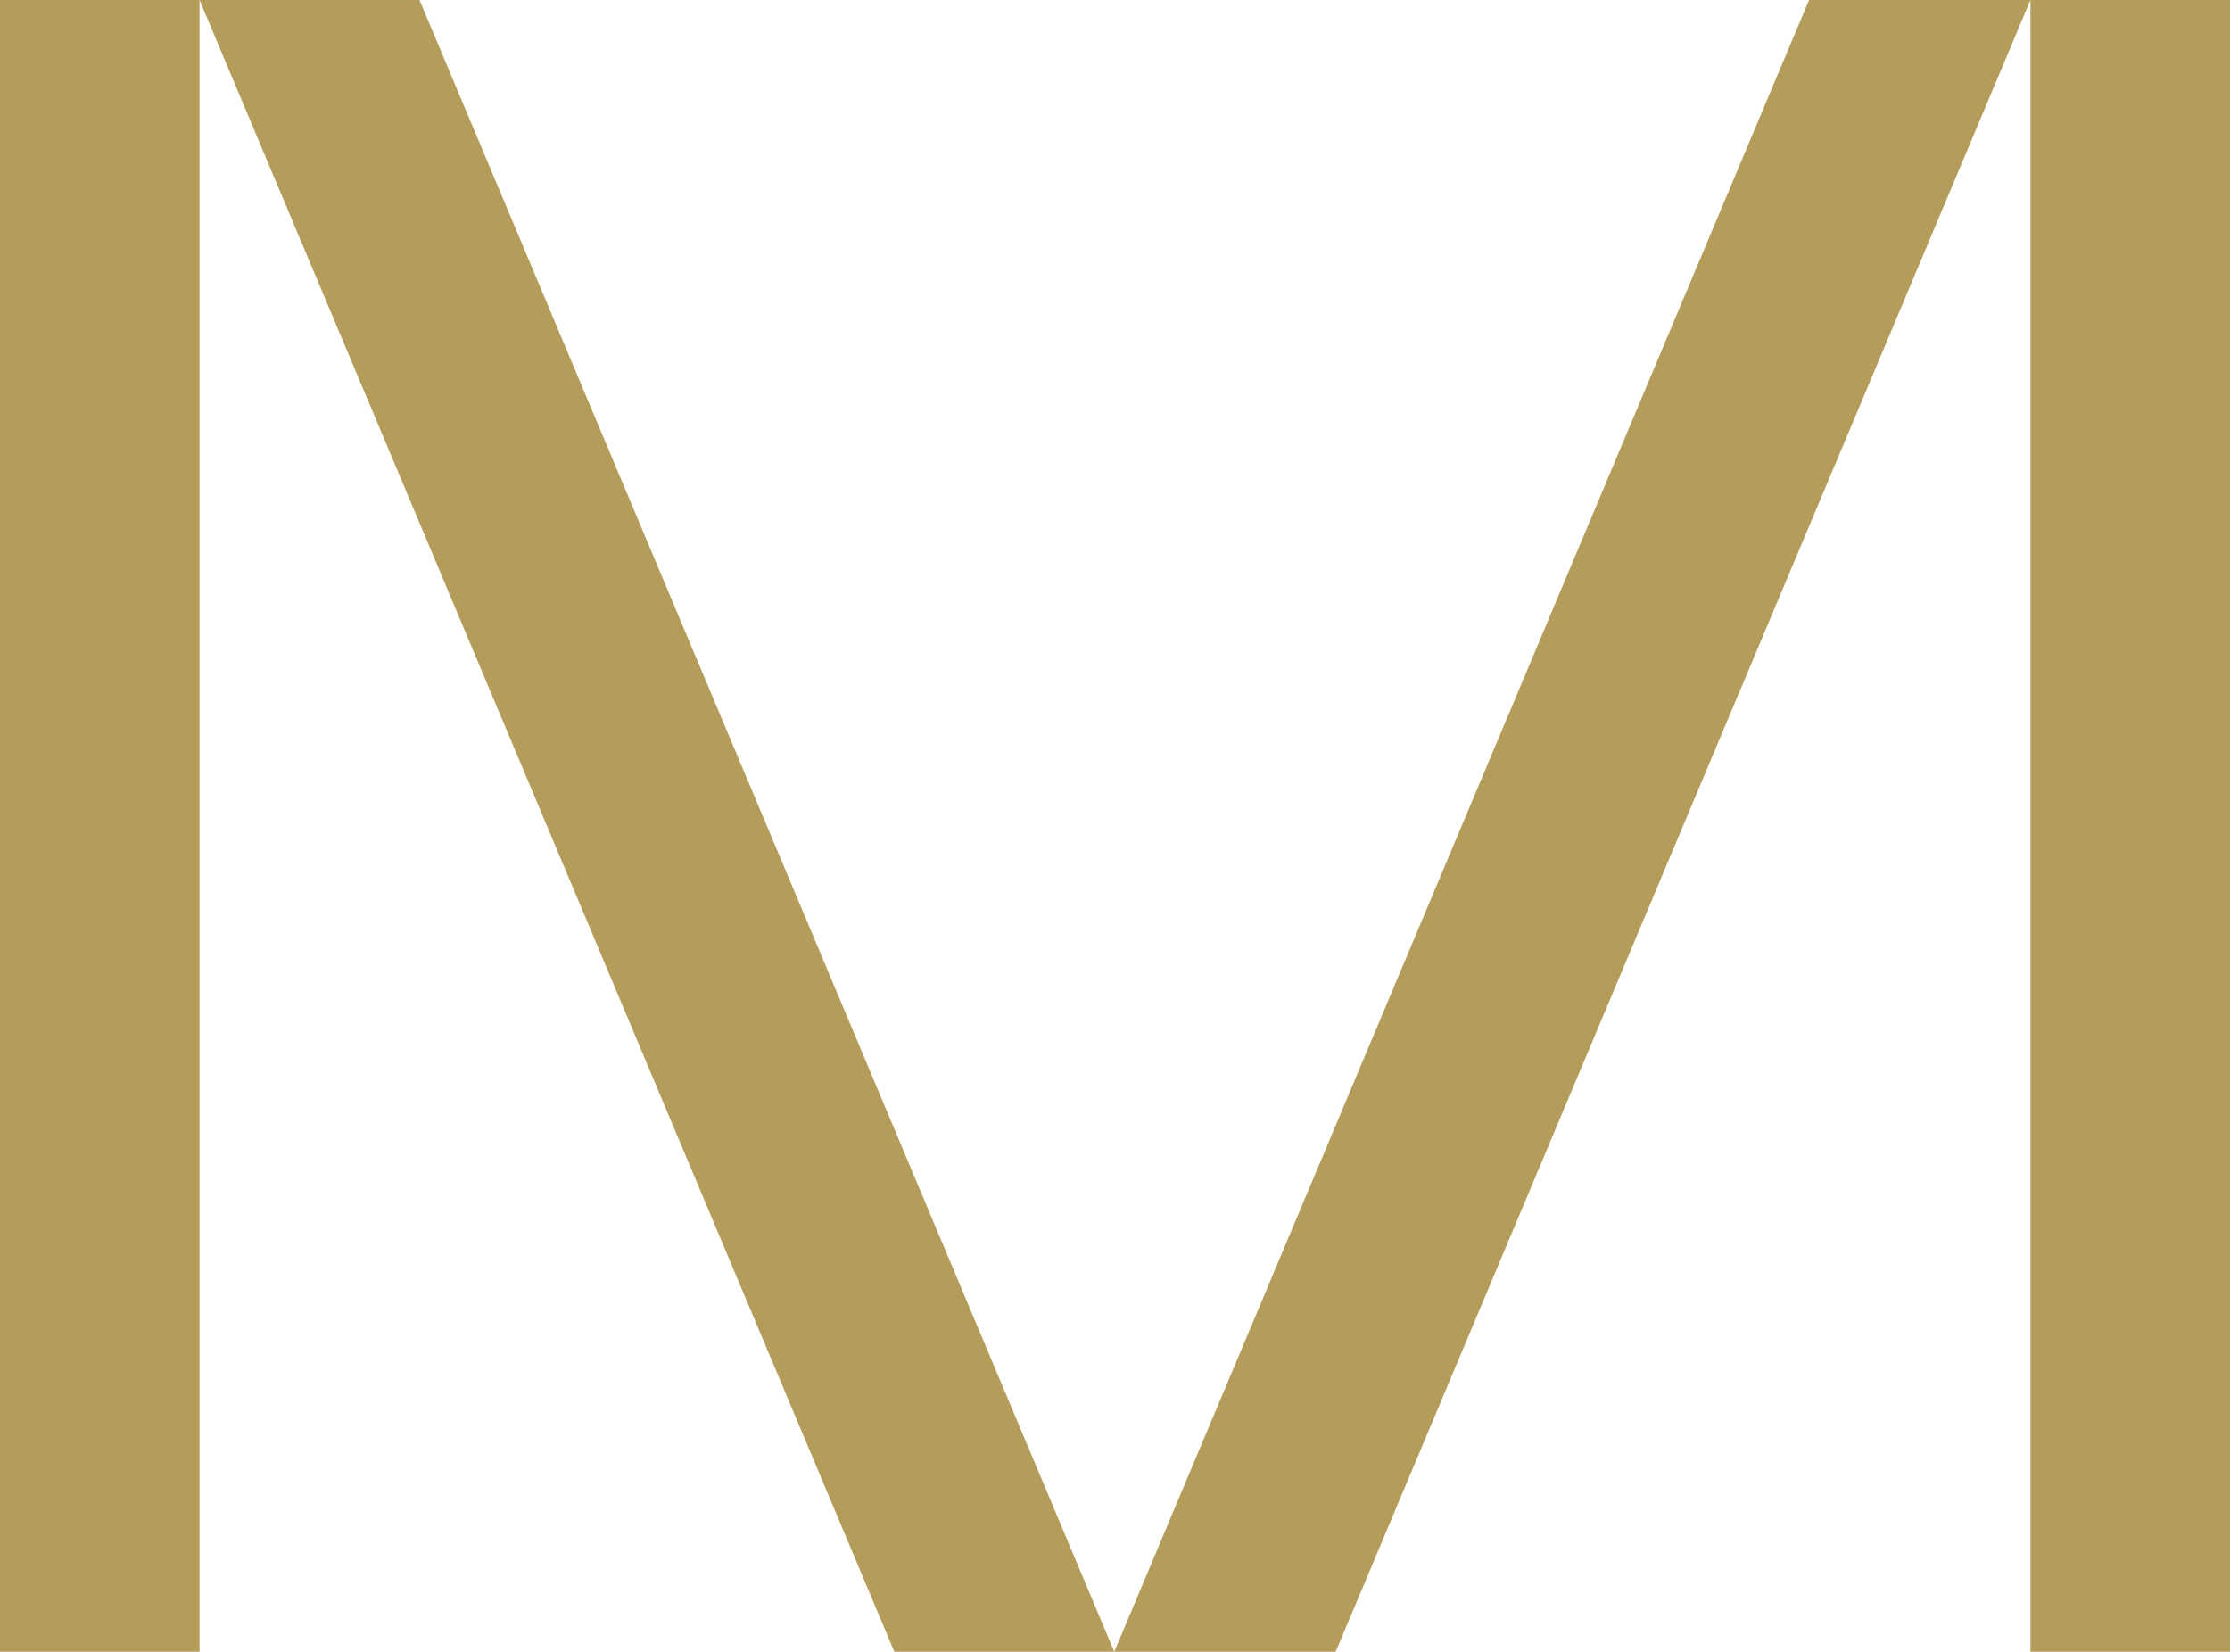
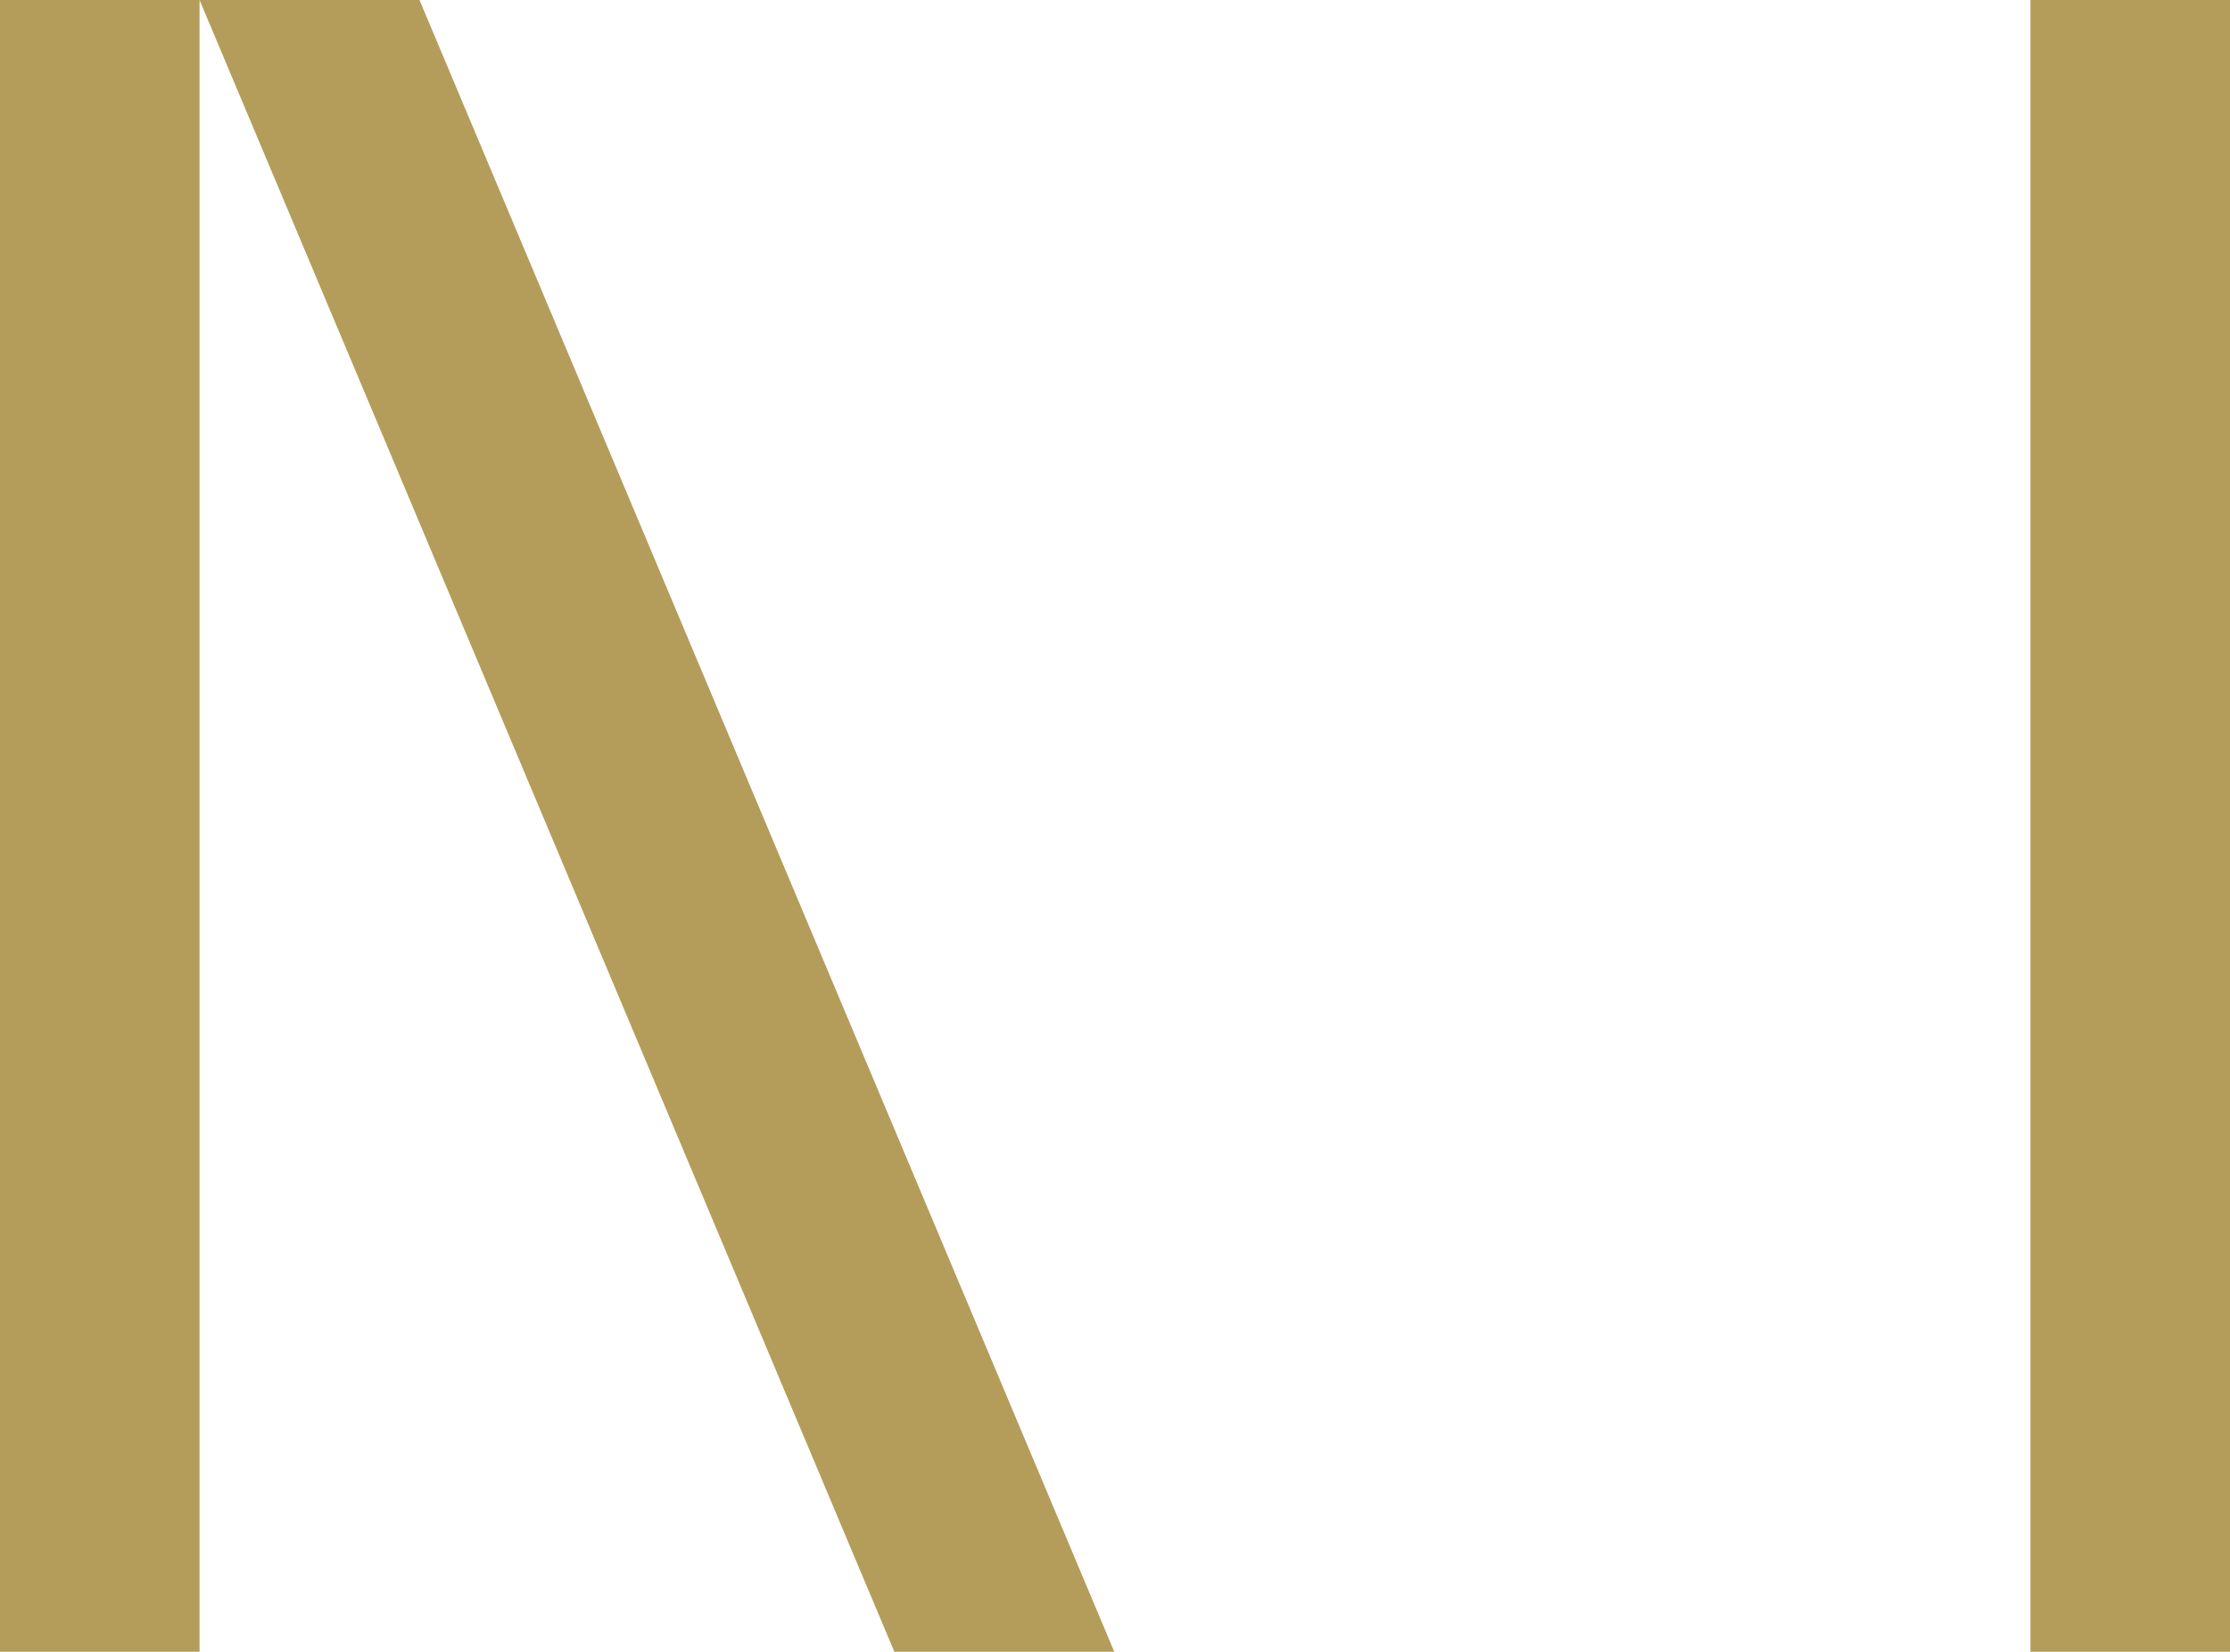
<svg xmlns="http://www.w3.org/2000/svg" version="1.1" x="0px" y="0px" viewBox="0 0 153.1 113.4" style="enable-background:new 0 0 153.1 113.4;" xml:space="preserve">
  <style type="text/css">
	.st0{fill:#222221;}
	.st1{fill:#B49D5B;}
</style>
  <g id="Vrstva_1">
    <g>
      <polygon class="st1" points="13.7,0 61.4,113.4 76.5,113.4 28.8,0   " />
      <rect class="st1" width="13.7" height="113.4" />
-       <polygon class="st1" points="124.2,0 76.5,113.4 91.7,113.4 139.4,0   " />
      <rect x="139.4" y="0" class="st1" width="13.7" height="113.4" />
    </g>
  </g>
  <g id="Vrstva_2">
</g>
</svg>